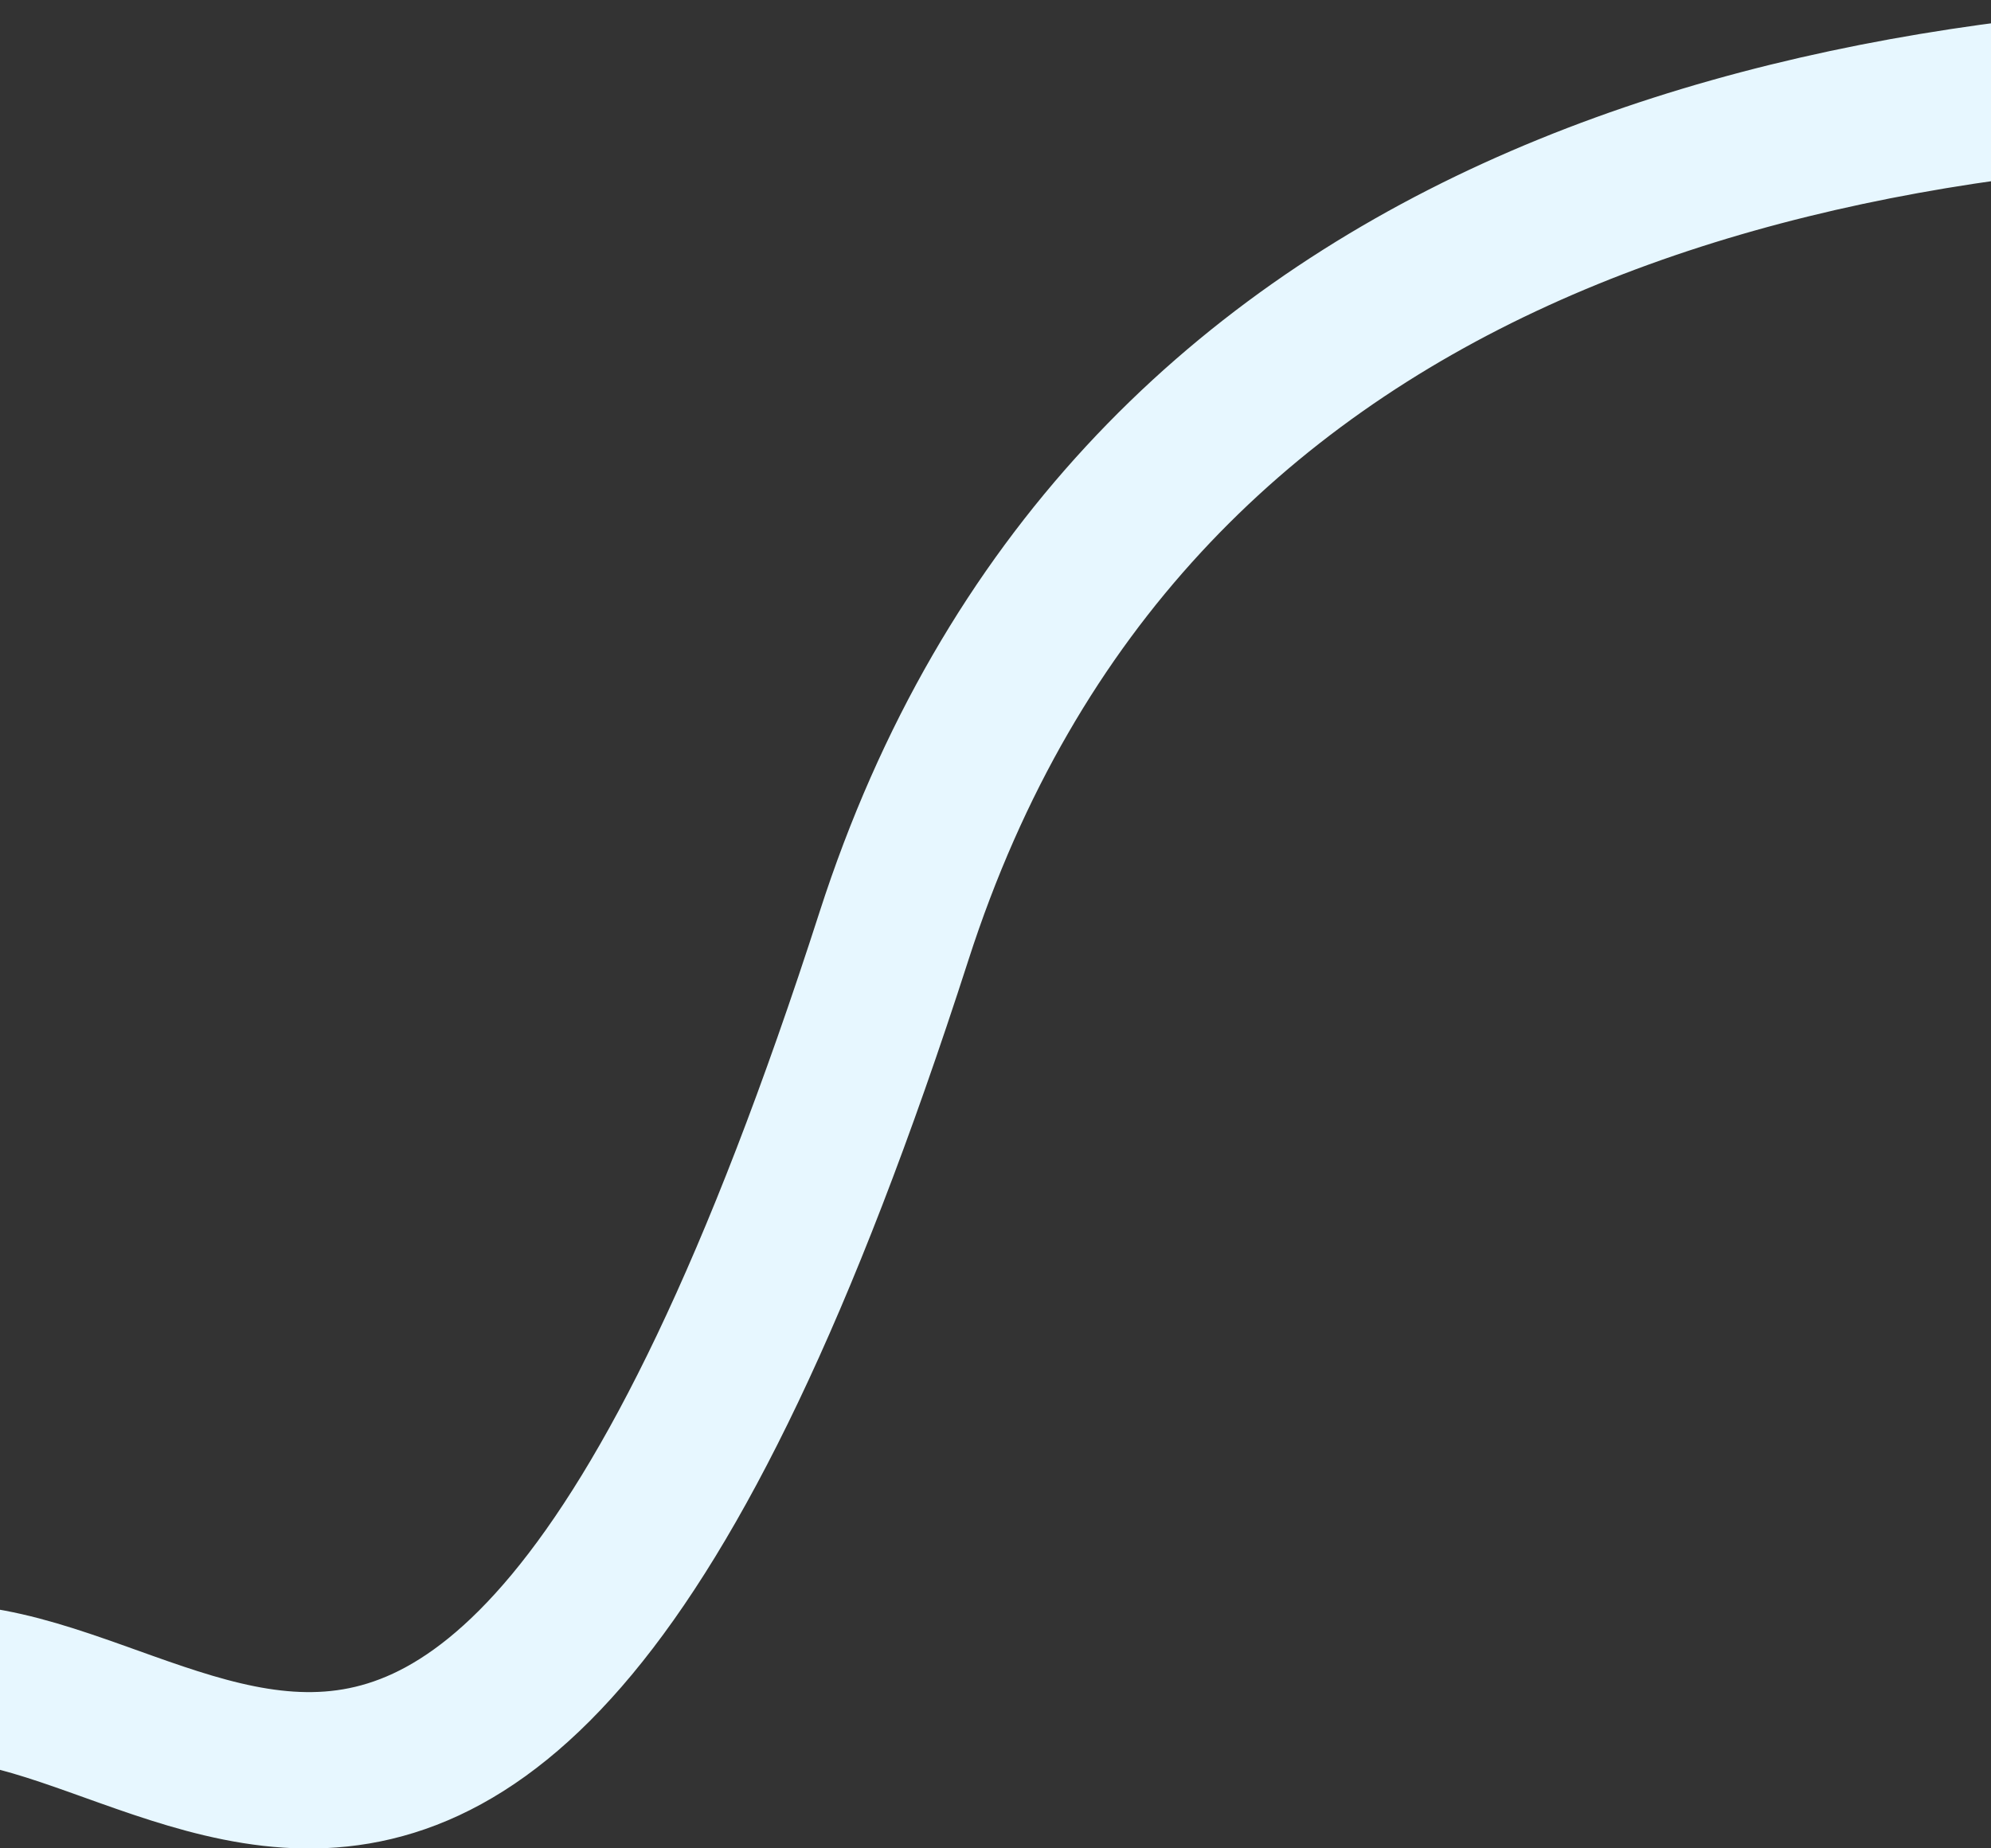
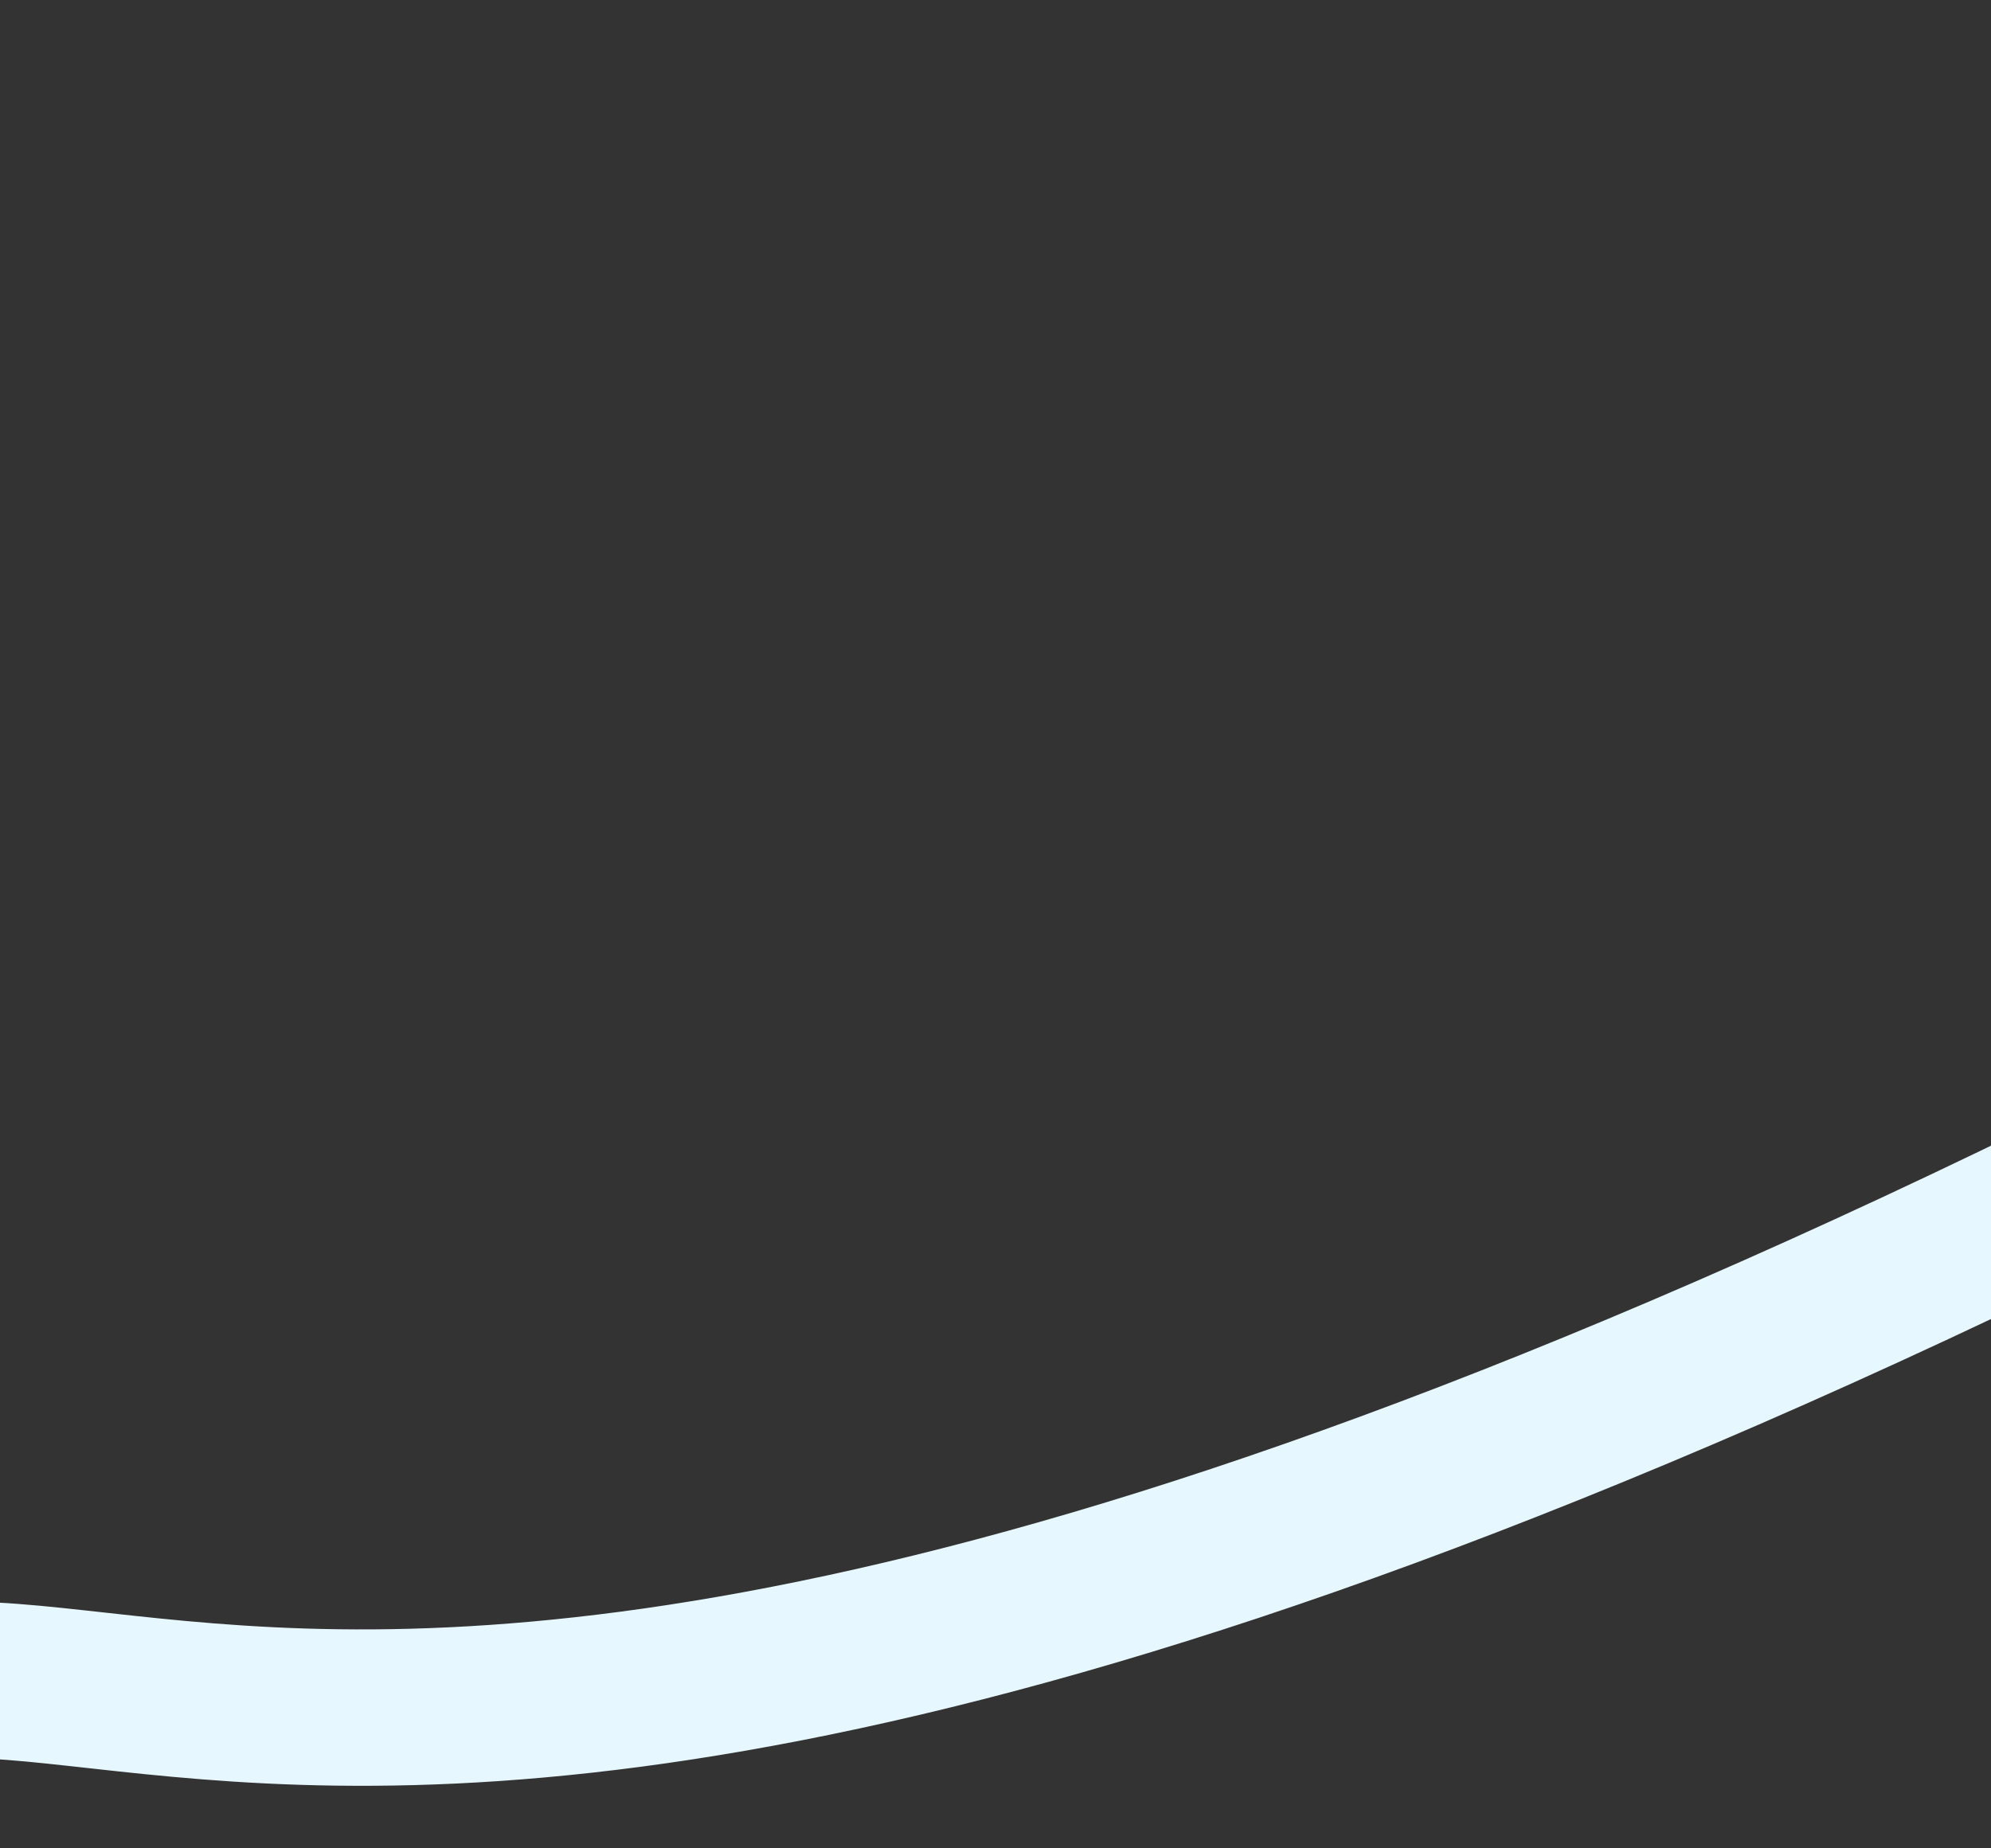
<svg xmlns="http://www.w3.org/2000/svg" width="1400" height="1300" viewBox="0 0 1400 1300" fill="none">
  <rect x="0" y="0" width="1400" height="1300" fill="#333333" stroke="none" />
-   <path d="M2554.25 205.915C2554.25 205.915 951.414 -343.718 628.591 658.444C305.768 1660.6 72.317 1031.75 -140 1221.63" stroke="#E7F7FF" stroke-width="110" stroke-linecap="round" />
+   <path d="M2554.25 205.915C305.768 1660.6 72.317 1031.75 -140 1221.63" stroke="#E7F7FF" stroke-width="110" stroke-linecap="round" />
</svg>